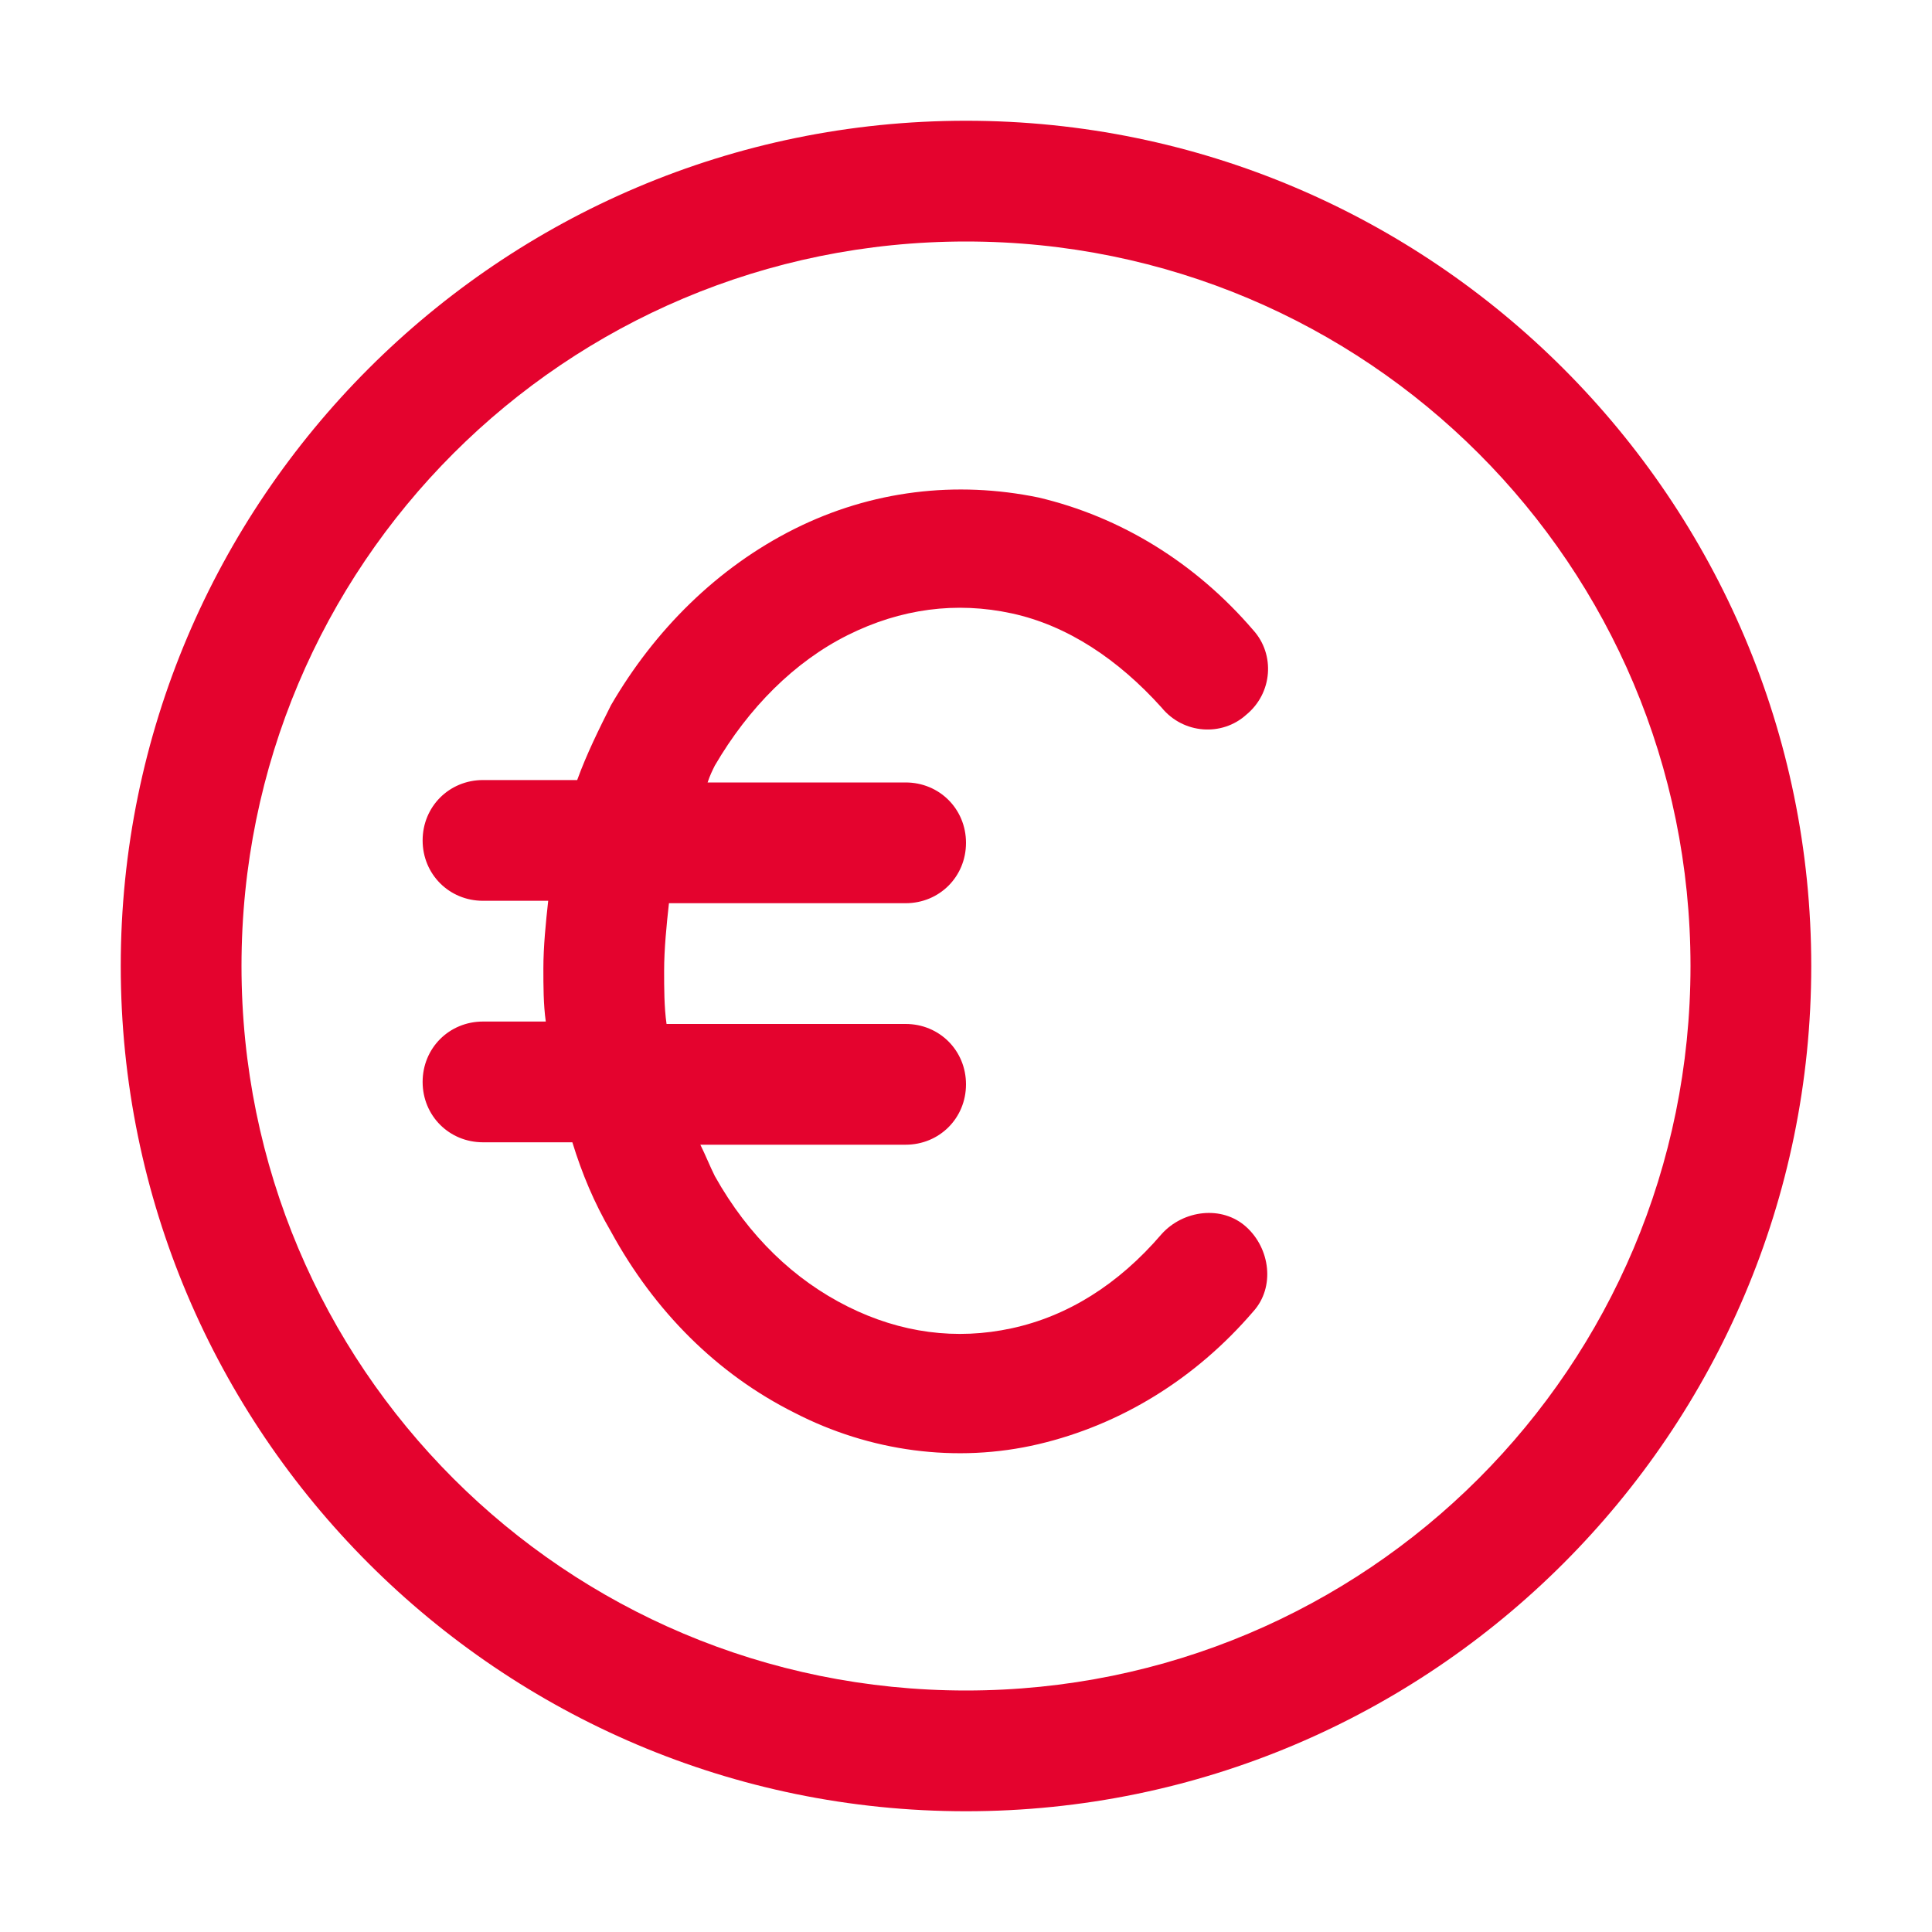
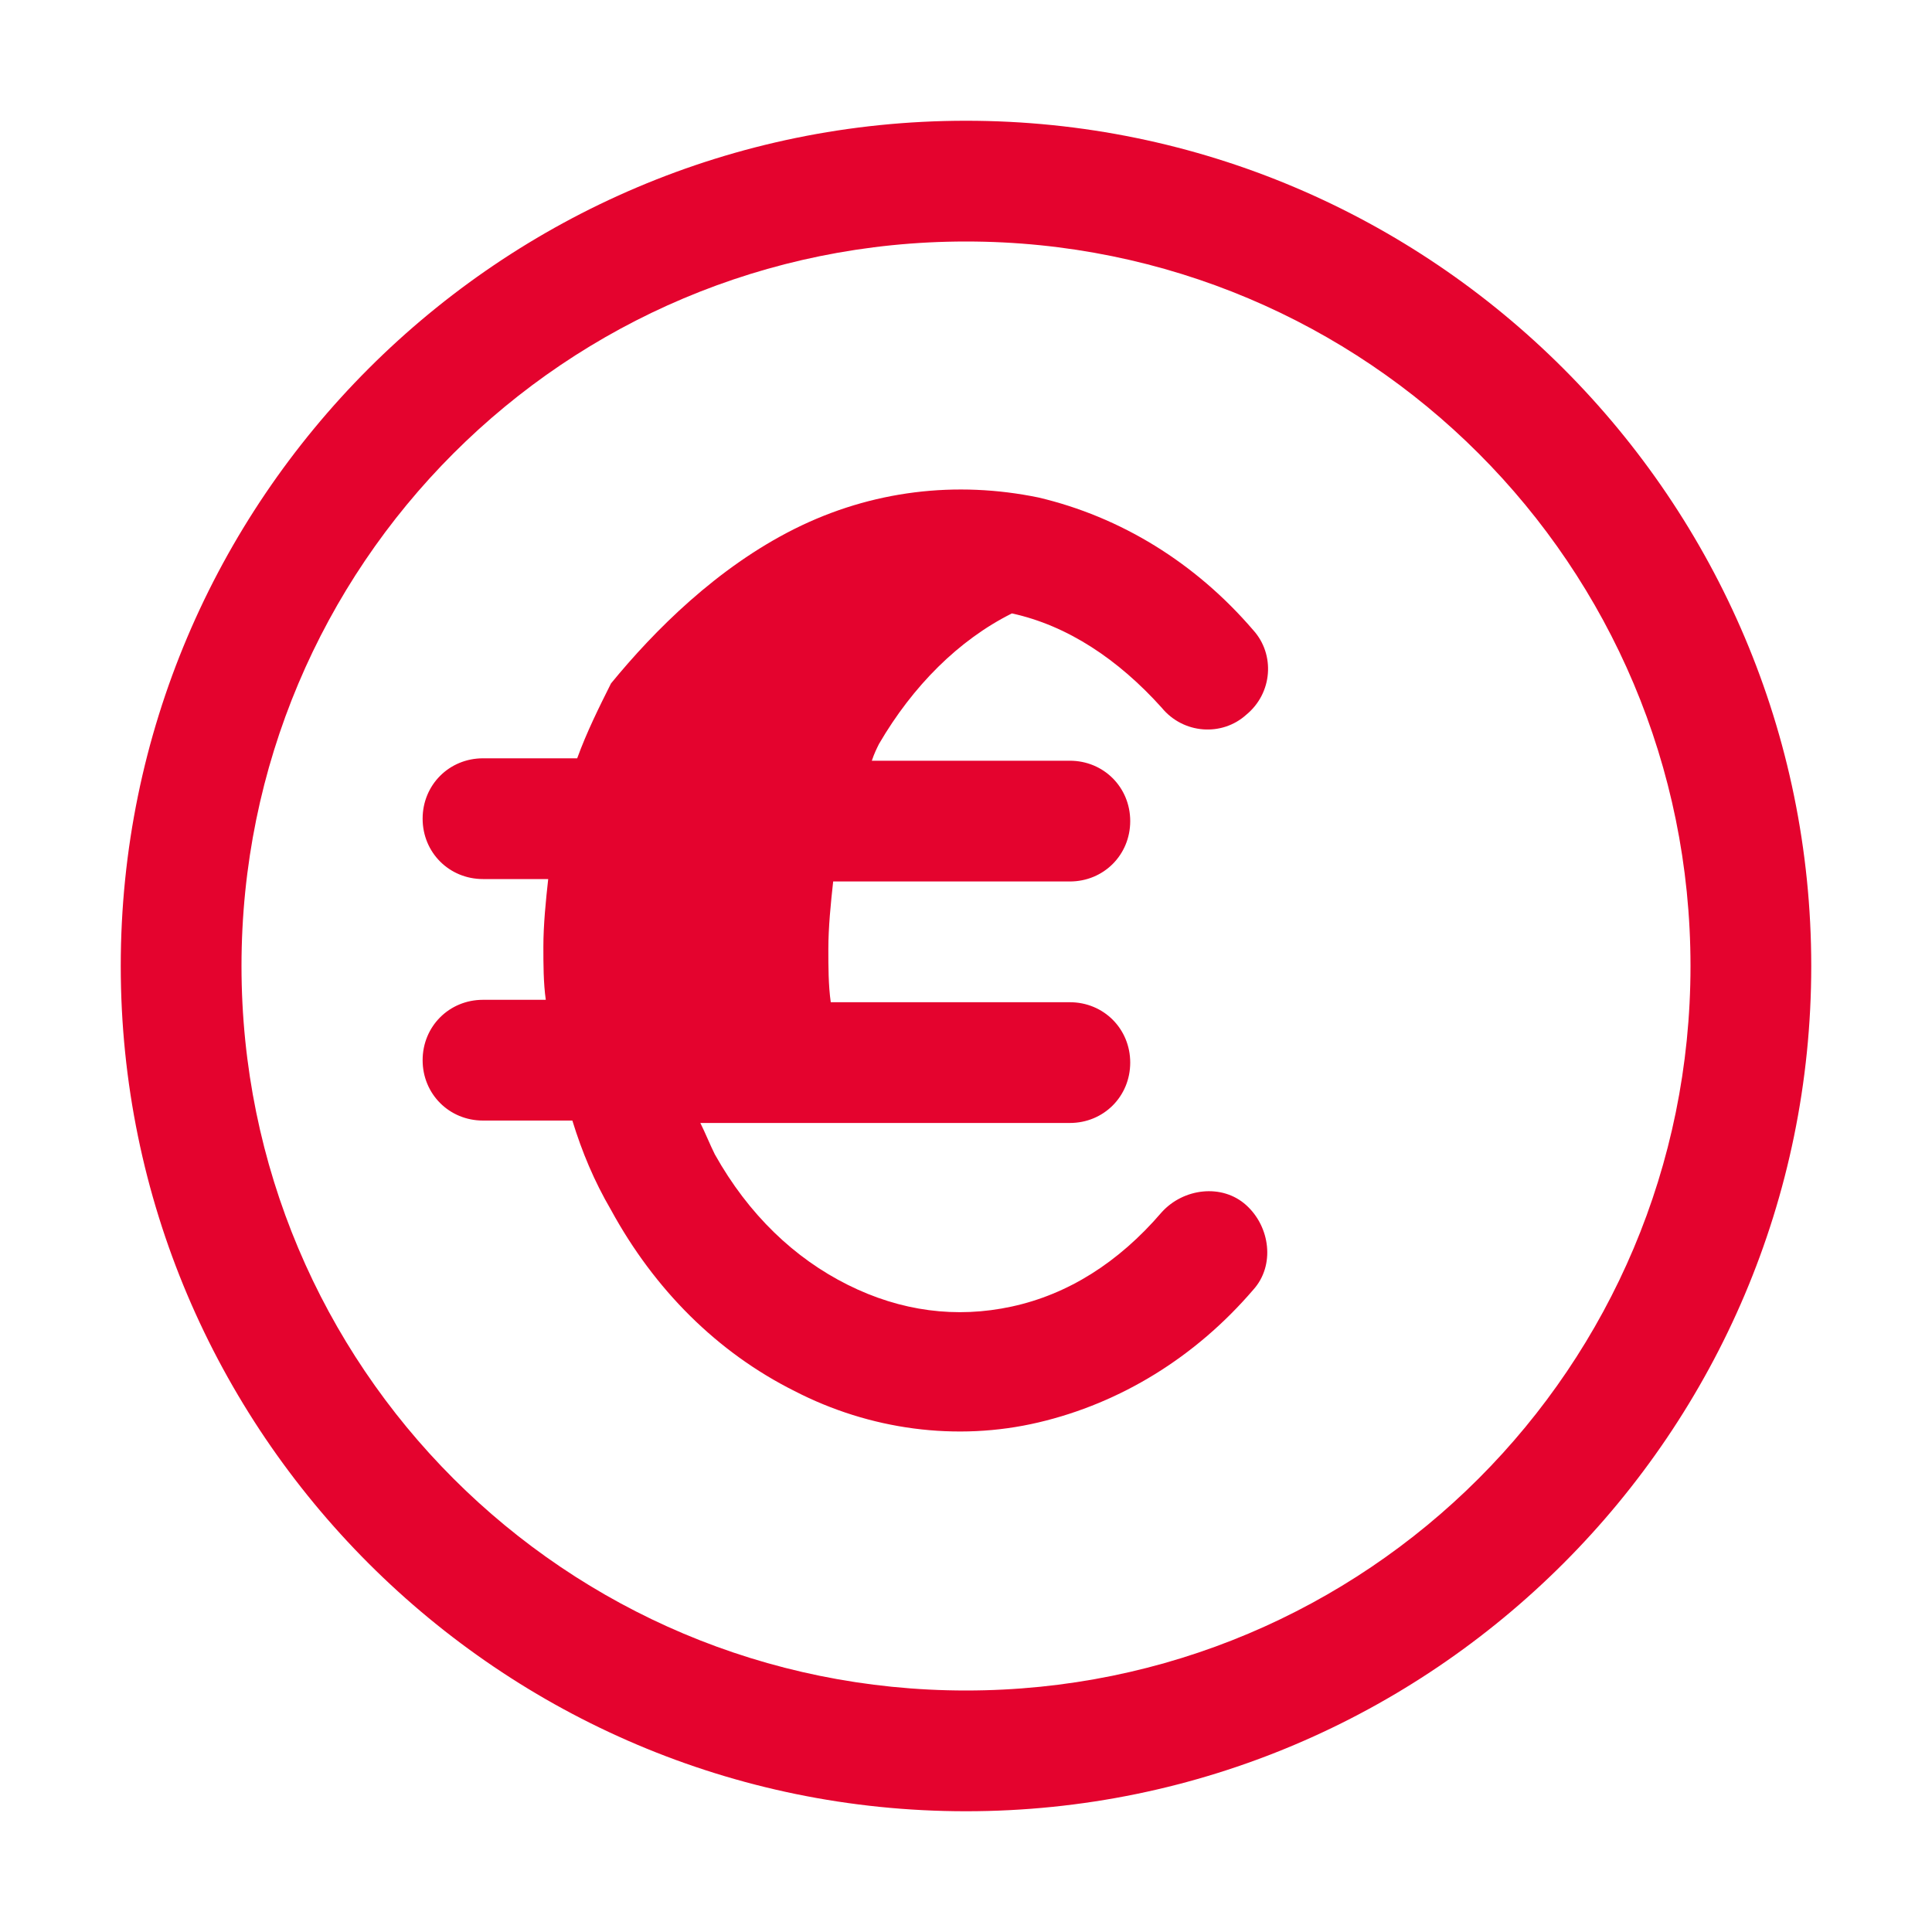
<svg xmlns="http://www.w3.org/2000/svg" version="1.1" id="Capa_1" x="0px" y="0px" viewBox="0 0 80 80" style="enable-background:new 0 0 80 80;" xml:space="preserve">
  <style type="text/css">
	.st0{fill-rule:evenodd;clip-rule:evenodd;fill:#E4032E;}
</style>
-   <path class="st0" d="M70,40c0,16.6-13.4,30-30,30S10,56.6,10,40s13.4-30,30-30S70,23.4,70,40z M40,75c19.3,0,35-15.7,35-35  S59.3,5,40,5S5,20.7,5,40S20.7,75,40,75z M32.9,21.9c3.2-1.6,6.7-2,10.1-1.3c3.4,0.8,6.5,2.7,8.9,5.5c0.9,1,0.8,2.6-0.3,3.5  c-1,0.9-2.6,0.8-3.5-0.3c-1.8-2-3.9-3.4-6.2-3.9c-2.3-0.5-4.6-0.2-6.8,0.9c-2.2,1.1-4.1,3-5.5,5.4c-0.1,0.2-0.2,0.4-0.3,0.7h8.2  c1.4,0,2.5,1.1,2.5,2.5s-1.1,2.5-2.5,2.5h-9.8c-0.1,0.9-0.2,1.9-0.2,2.8c0,0.7,0,1.5,0.1,2.2h9.9c1.4,0,2.5,1.1,2.5,2.5  s-1.1,2.5-2.5,2.5H29c0.2,0.4,0.4,0.9,0.6,1.3c1.4,2.5,3.3,4.3,5.5,5.4c2.2,1.1,4.5,1.4,6.8,0.9c2.3-0.5,4.4-1.8,6.2-3.9  c0.9-1,2.5-1.2,3.5-0.3c1,0.9,1.2,2.5,0.3,3.5c-2.4,2.8-5.5,4.7-8.9,5.5c-3.4,0.8-7,0.3-10.1-1.3c-3.2-1.6-5.8-4.2-7.6-7.5  c-0.7-1.2-1.2-2.4-1.6-3.7H20c-1.4,0-2.5-1.1-2.5-2.5s1.1-2.5,2.5-2.5h2.6c-0.1-0.7-0.1-1.5-0.1-2.2c0-0.9,0.1-1.9,0.2-2.8H20  c-1.4,0-2.5-1.1-2.5-2.5s1.1-2.5,2.5-2.5h3.9c0.4-1.1,0.9-2.1,1.4-3.1C27.1,26.1,29.7,23.5,32.9,21.9z" />
+   <path class="st0" d="M70,40c0,16.6-13.4,30-30,30S10,56.6,10,40s13.4-30,30-30S70,23.4,70,40z M40,75c19.3,0,35-15.7,35-35  S59.3,5,40,5S5,20.7,5,40S20.7,75,40,75z M32.9,21.9c3.2-1.6,6.7-2,10.1-1.3c3.4,0.8,6.5,2.7,8.9,5.5c0.9,1,0.8,2.6-0.3,3.5  c-1,0.9-2.6,0.8-3.5-0.3c-1.8-2-3.9-3.4-6.2-3.9c-2.2,1.1-4.1,3-5.5,5.4c-0.1,0.2-0.2,0.4-0.3,0.7h8.2  c1.4,0,2.5,1.1,2.5,2.5s-1.1,2.5-2.5,2.5h-9.8c-0.1,0.9-0.2,1.9-0.2,2.8c0,0.7,0,1.5,0.1,2.2h9.9c1.4,0,2.5,1.1,2.5,2.5  s-1.1,2.5-2.5,2.5H29c0.2,0.4,0.4,0.9,0.6,1.3c1.4,2.5,3.3,4.3,5.5,5.4c2.2,1.1,4.5,1.4,6.8,0.9c2.3-0.5,4.4-1.8,6.2-3.9  c0.9-1,2.5-1.2,3.5-0.3c1,0.9,1.2,2.5,0.3,3.5c-2.4,2.8-5.5,4.7-8.9,5.5c-3.4,0.8-7,0.3-10.1-1.3c-3.2-1.6-5.8-4.2-7.6-7.5  c-0.7-1.2-1.2-2.4-1.6-3.7H20c-1.4,0-2.5-1.1-2.5-2.5s1.1-2.5,2.5-2.5h2.6c-0.1-0.7-0.1-1.5-0.1-2.2c0-0.9,0.1-1.9,0.2-2.8H20  c-1.4,0-2.5-1.1-2.5-2.5s1.1-2.5,2.5-2.5h3.9c0.4-1.1,0.9-2.1,1.4-3.1C27.1,26.1,29.7,23.5,32.9,21.9z" />
</svg>